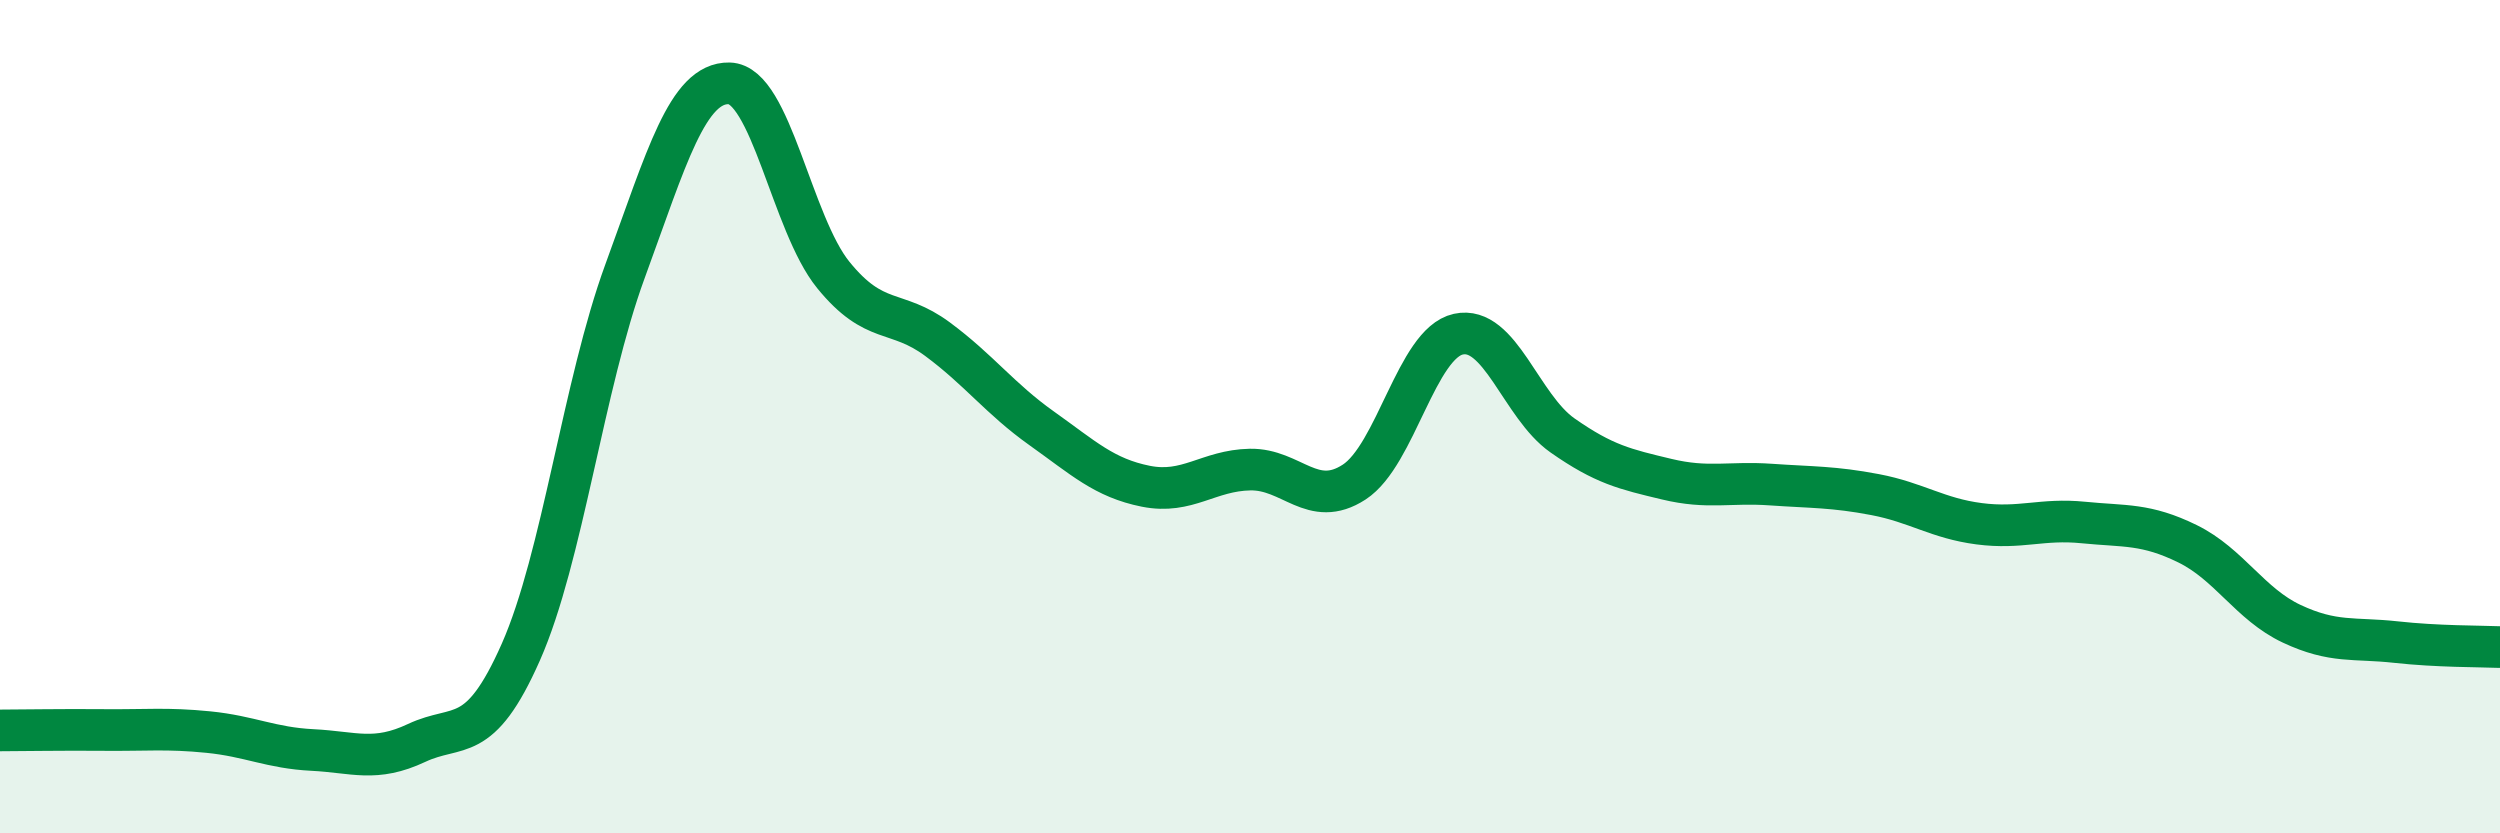
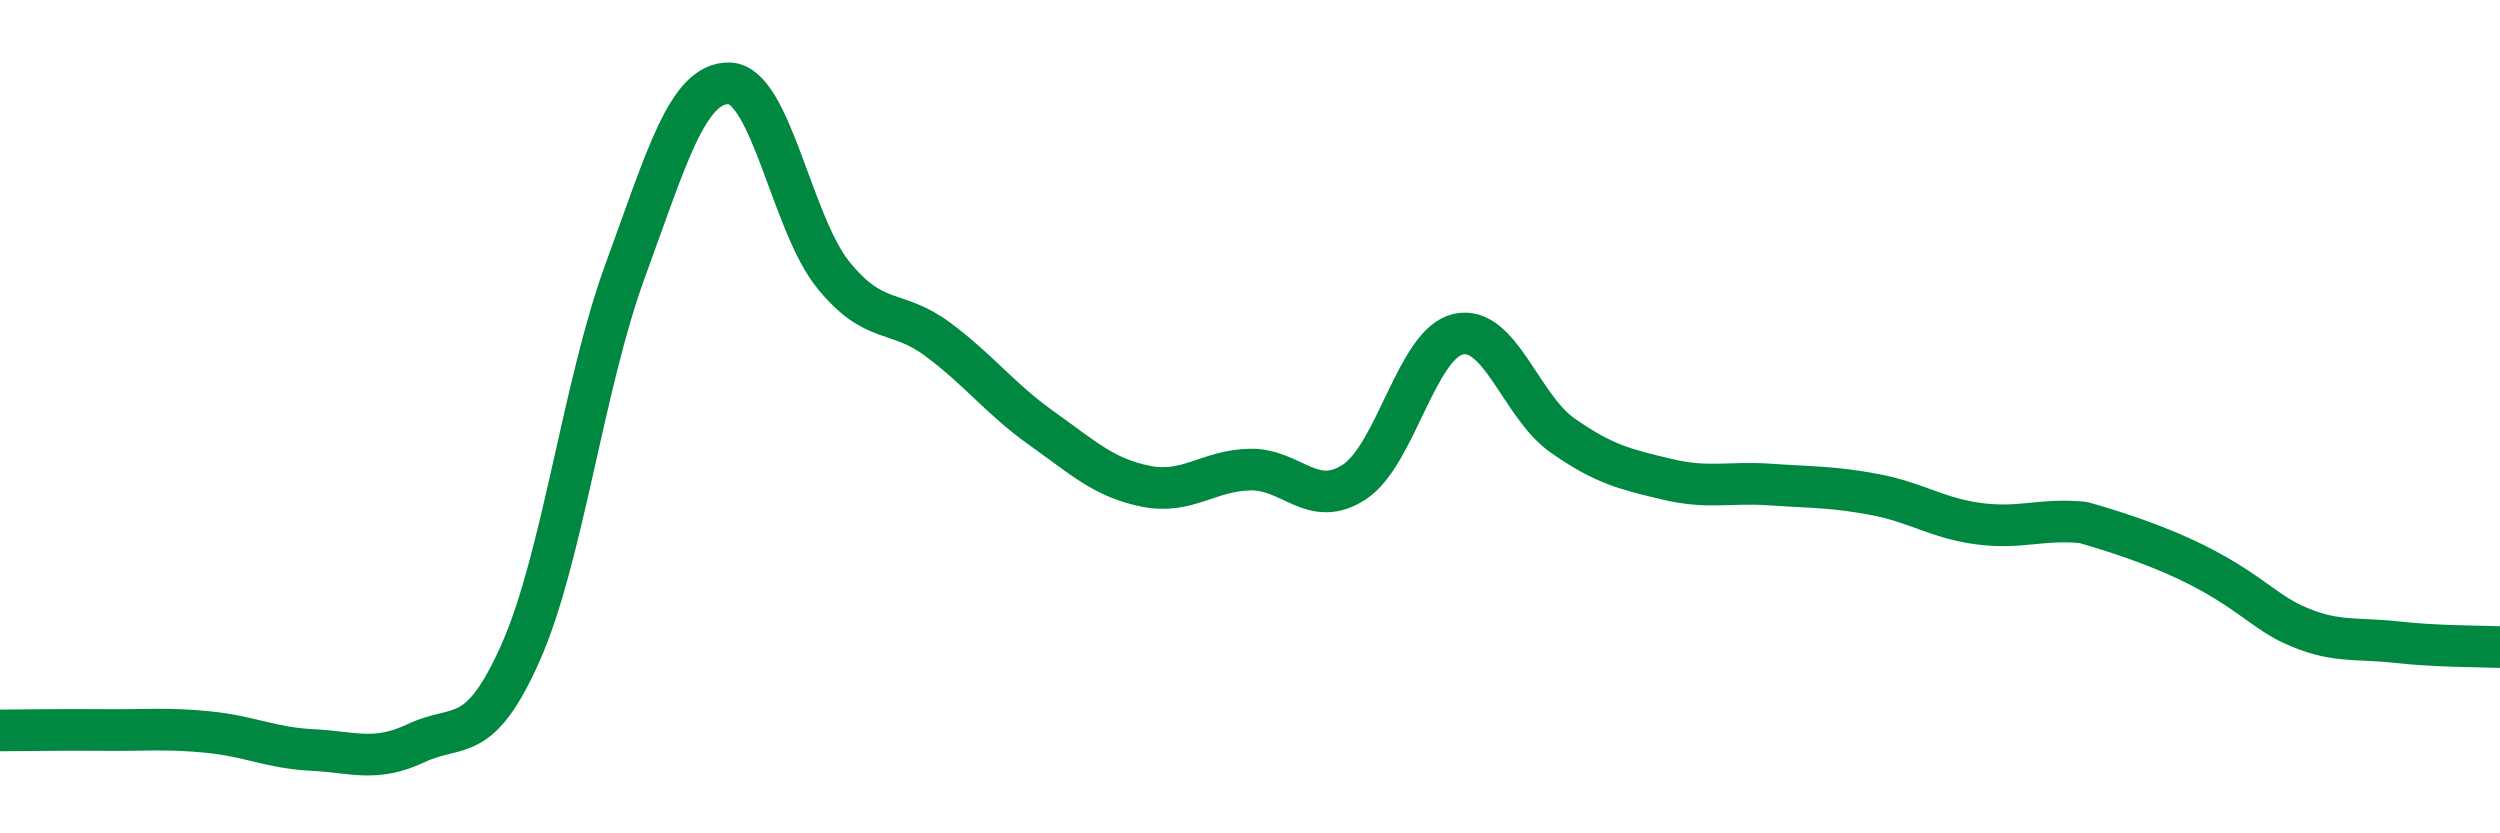
<svg xmlns="http://www.w3.org/2000/svg" width="60" height="20" viewBox="0 0 60 20">
-   <path d="M 0,17.53 C 0.5,17.53 1.5,17.51 2.5,17.52 C 3.5,17.53 4,17.47 5,17.57 C 6,17.67 6.5,17.95 7.5,18 C 8.5,18.05 9,18.3 10,17.83 C 11,17.36 11.5,17.91 12.5,15.65 C 13.5,13.39 14,9.24 15,6.51 C 16,3.78 16.5,1.98 17.5,2 C 18.5,2.02 19,5.37 20,6.6 C 21,7.83 21.5,7.4 22.5,8.14 C 23.5,8.88 24,9.57 25,10.28 C 26,10.99 26.5,11.47 27.5,11.67 C 28.5,11.87 29,11.29 30,11.27 C 31,11.25 31.5,12.22 32.5,11.57 C 33.5,10.92 34,8.24 35,8.02 C 36,7.8 36.5,9.75 37.5,10.45 C 38.5,11.15 39,11.26 40,11.5 C 41,11.74 41.5,11.56 42.5,11.63 C 43.5,11.7 44,11.68 45,11.87 C 46,12.06 46.5,12.44 47.5,12.57 C 48.5,12.7 49,12.44 50,12.54 C 51,12.64 51.5,12.56 52.5,13.05 C 53.5,13.54 54,14.5 55,14.97 C 56,15.44 56.5,15.3 57.5,15.41 C 58.5,15.52 59.5,15.51 60,15.53L60 20L0 20Z" fill="#008740" opacity="0.1" stroke-linecap="round" stroke-linejoin="round" />
-   <path d="M 0,17.53 C 0.5,17.53 1.5,17.51 2.5,17.52 C 3.5,17.53 4,17.47 5,17.57 C 6,17.67 6.5,17.95 7.5,18 C 8.5,18.05 9,18.3 10,17.83 C 11,17.36 11.5,17.91 12.5,15.65 C 13.5,13.39 14,9.24 15,6.51 C 16,3.78 16.5,1.98 17.5,2 C 18.5,2.02 19,5.37 20,6.6 C 21,7.83 21.5,7.4 22.5,8.14 C 23.5,8.88 24,9.57 25,10.28 C 26,10.99 26.5,11.47 27.5,11.67 C 28.5,11.87 29,11.29 30,11.27 C 31,11.25 31.5,12.22 32.5,11.57 C 33.5,10.92 34,8.24 35,8.02 C 36,7.8 36.5,9.75 37.5,10.45 C 38.5,11.15 39,11.26 40,11.5 C 41,11.74 41.5,11.56 42.5,11.63 C 43.5,11.7 44,11.68 45,11.87 C 46,12.06 46.5,12.44 47.5,12.57 C 48.5,12.7 49,12.44 50,12.54 C 51,12.64 51.5,12.56 52.5,13.05 C 53.5,13.54 54,14.5 55,14.97 C 56,15.44 56.5,15.3 57.5,15.41 C 58.5,15.52 59.5,15.51 60,15.53" stroke="#008740" stroke-width="1" fill="none" stroke-linecap="round" stroke-linejoin="round" />
+   <path d="M 0,17.53 C 0.5,17.53 1.5,17.51 2.5,17.52 C 3.5,17.53 4,17.47 5,17.57 C 6,17.67 6.5,17.95 7.5,18 C 8.5,18.05 9,18.3 10,17.83 C 11,17.36 11.5,17.91 12.5,15.65 C 13.5,13.39 14,9.24 15,6.51 C 16,3.78 16.5,1.98 17.5,2 C 18.5,2.02 19,5.37 20,6.6 C 21,7.83 21.5,7.4 22.5,8.14 C 23.5,8.88 24,9.57 25,10.28 C 26,10.99 26.5,11.47 27.5,11.67 C 28.5,11.87 29,11.29 30,11.27 C 31,11.25 31.5,12.22 32.5,11.57 C 33.5,10.92 34,8.24 35,8.02 C 36,7.8 36.5,9.75 37.5,10.45 C 38.5,11.15 39,11.26 40,11.5 C 41,11.74 41.5,11.56 42.5,11.63 C 43.5,11.7 44,11.68 45,11.87 C 46,12.06 46.5,12.44 47.5,12.57 C 48.5,12.7 49,12.44 50,12.54 C 53.5,13.54 54,14.5 55,14.97 C 56,15.44 56.5,15.3 57.5,15.41 C 58.5,15.52 59.5,15.51 60,15.53" stroke="#008740" stroke-width="1" fill="none" stroke-linecap="round" stroke-linejoin="round" />
</svg>